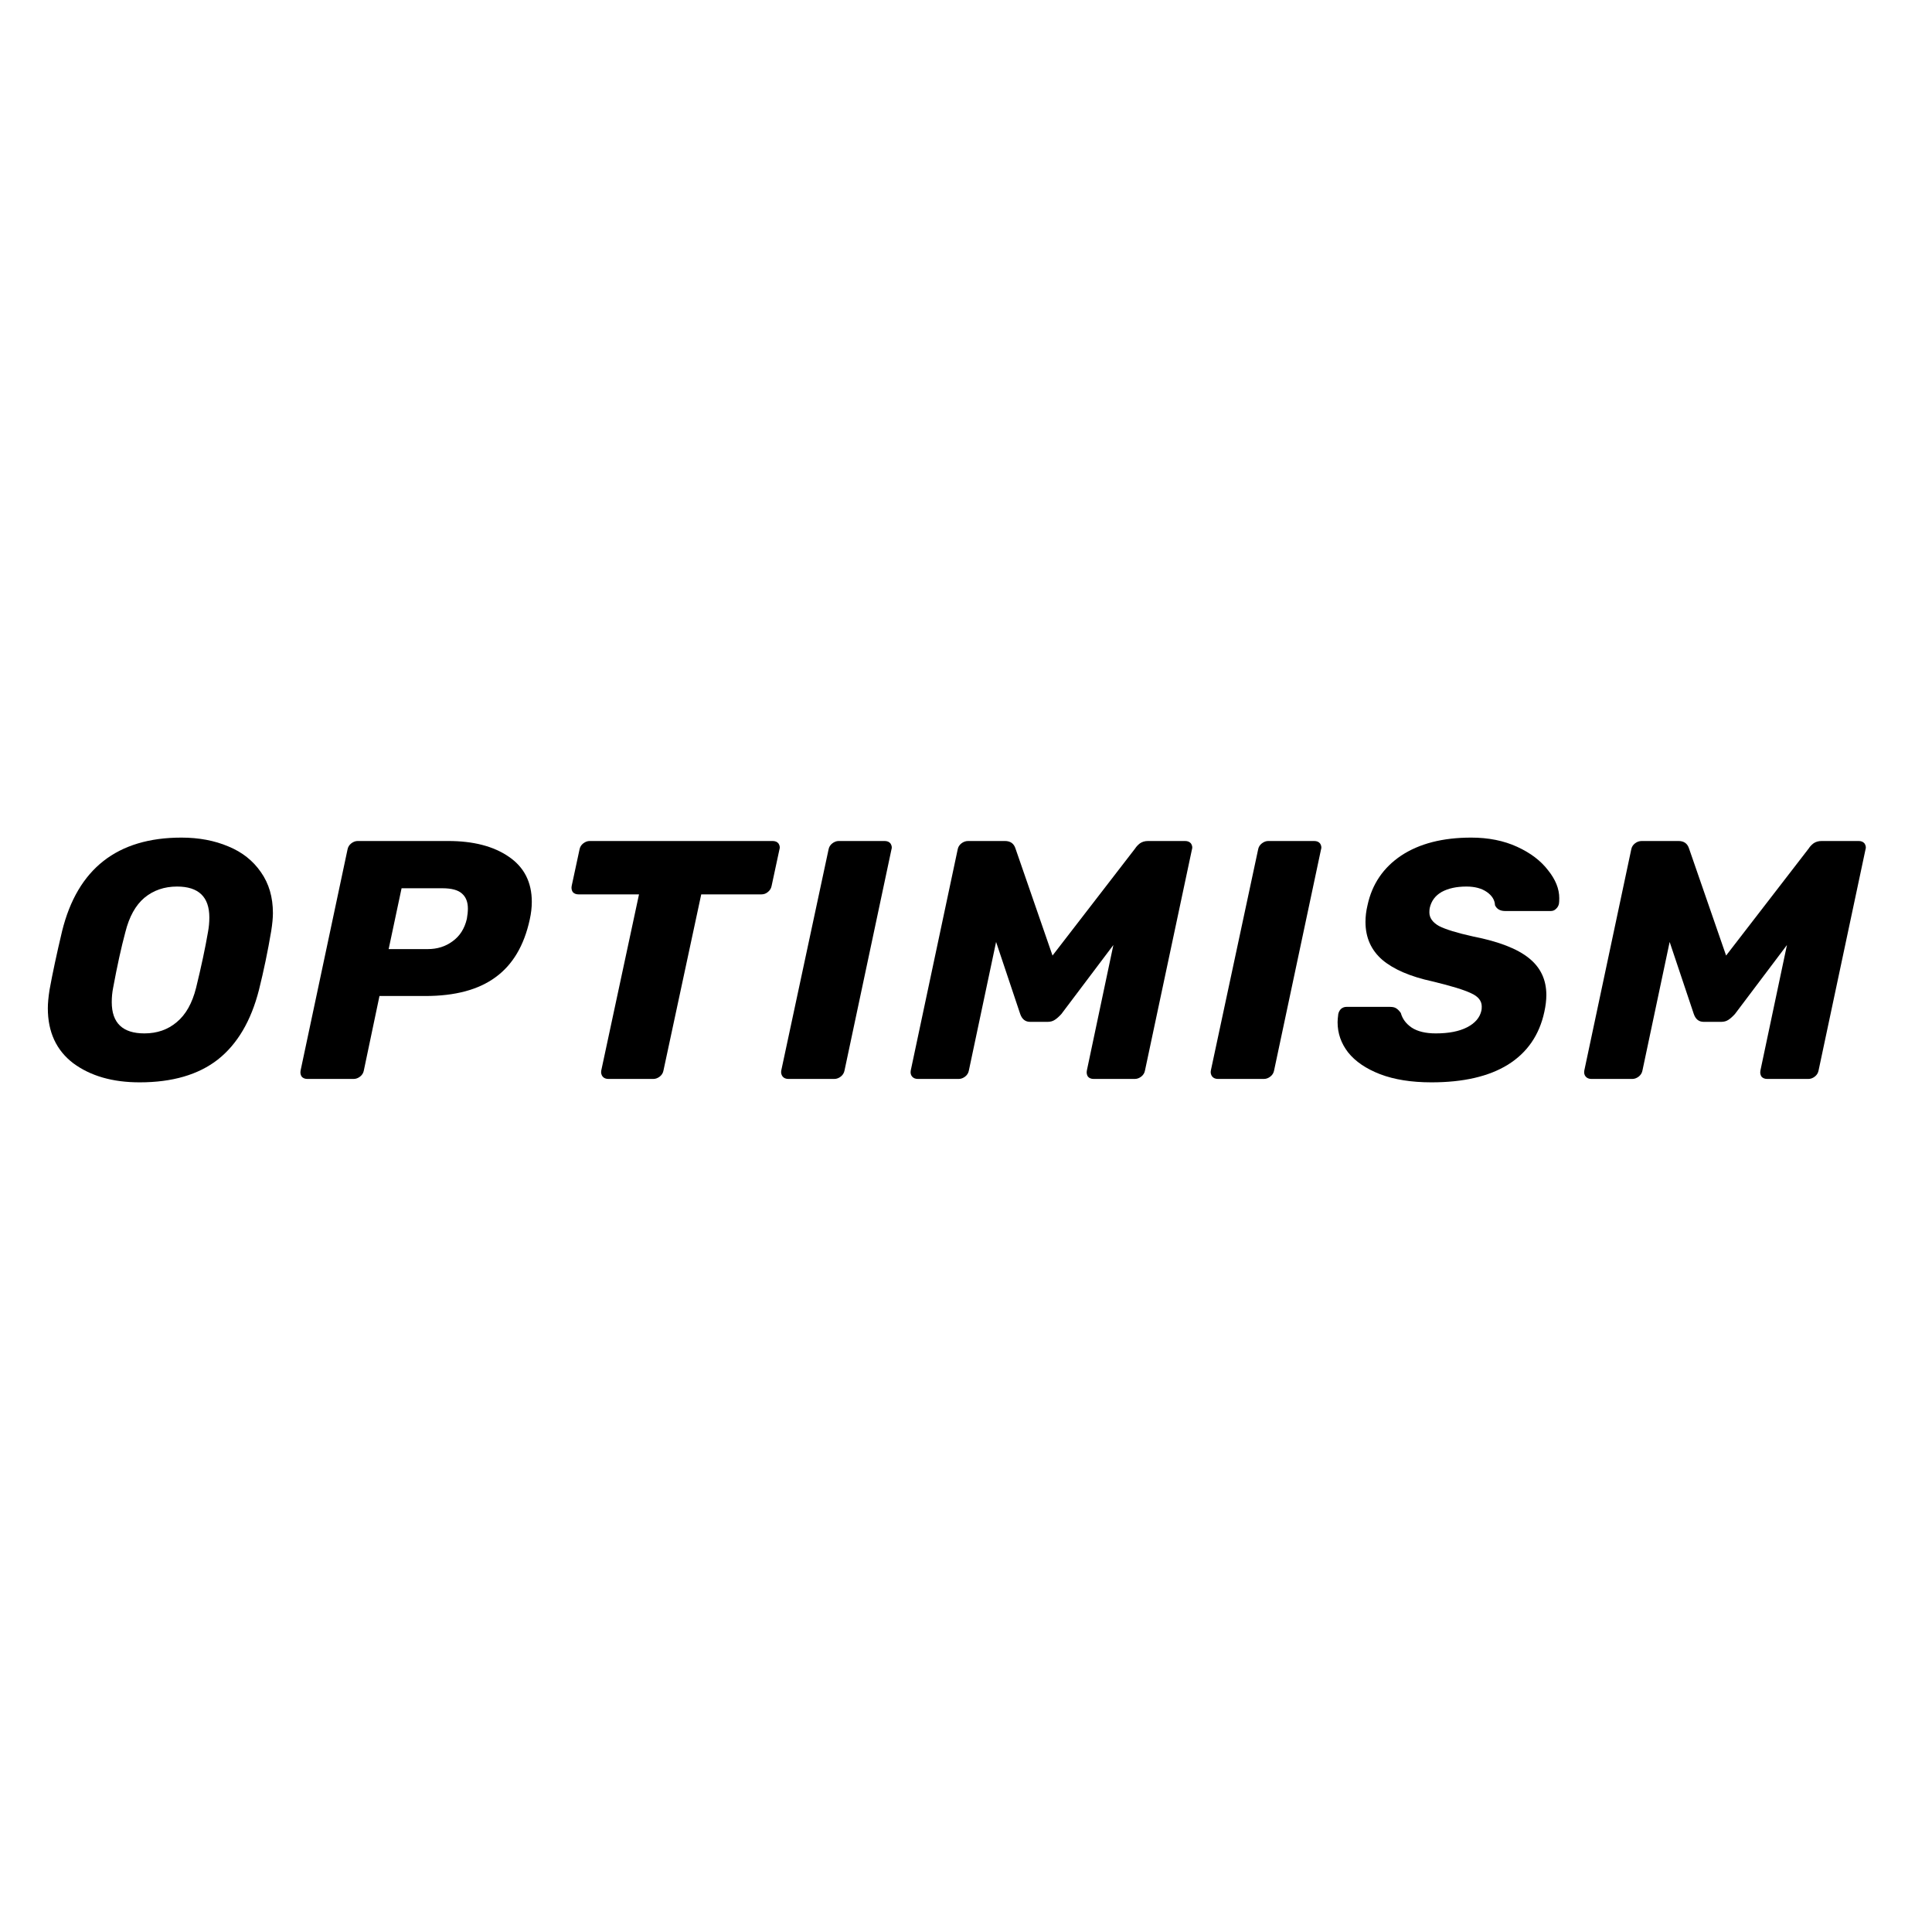
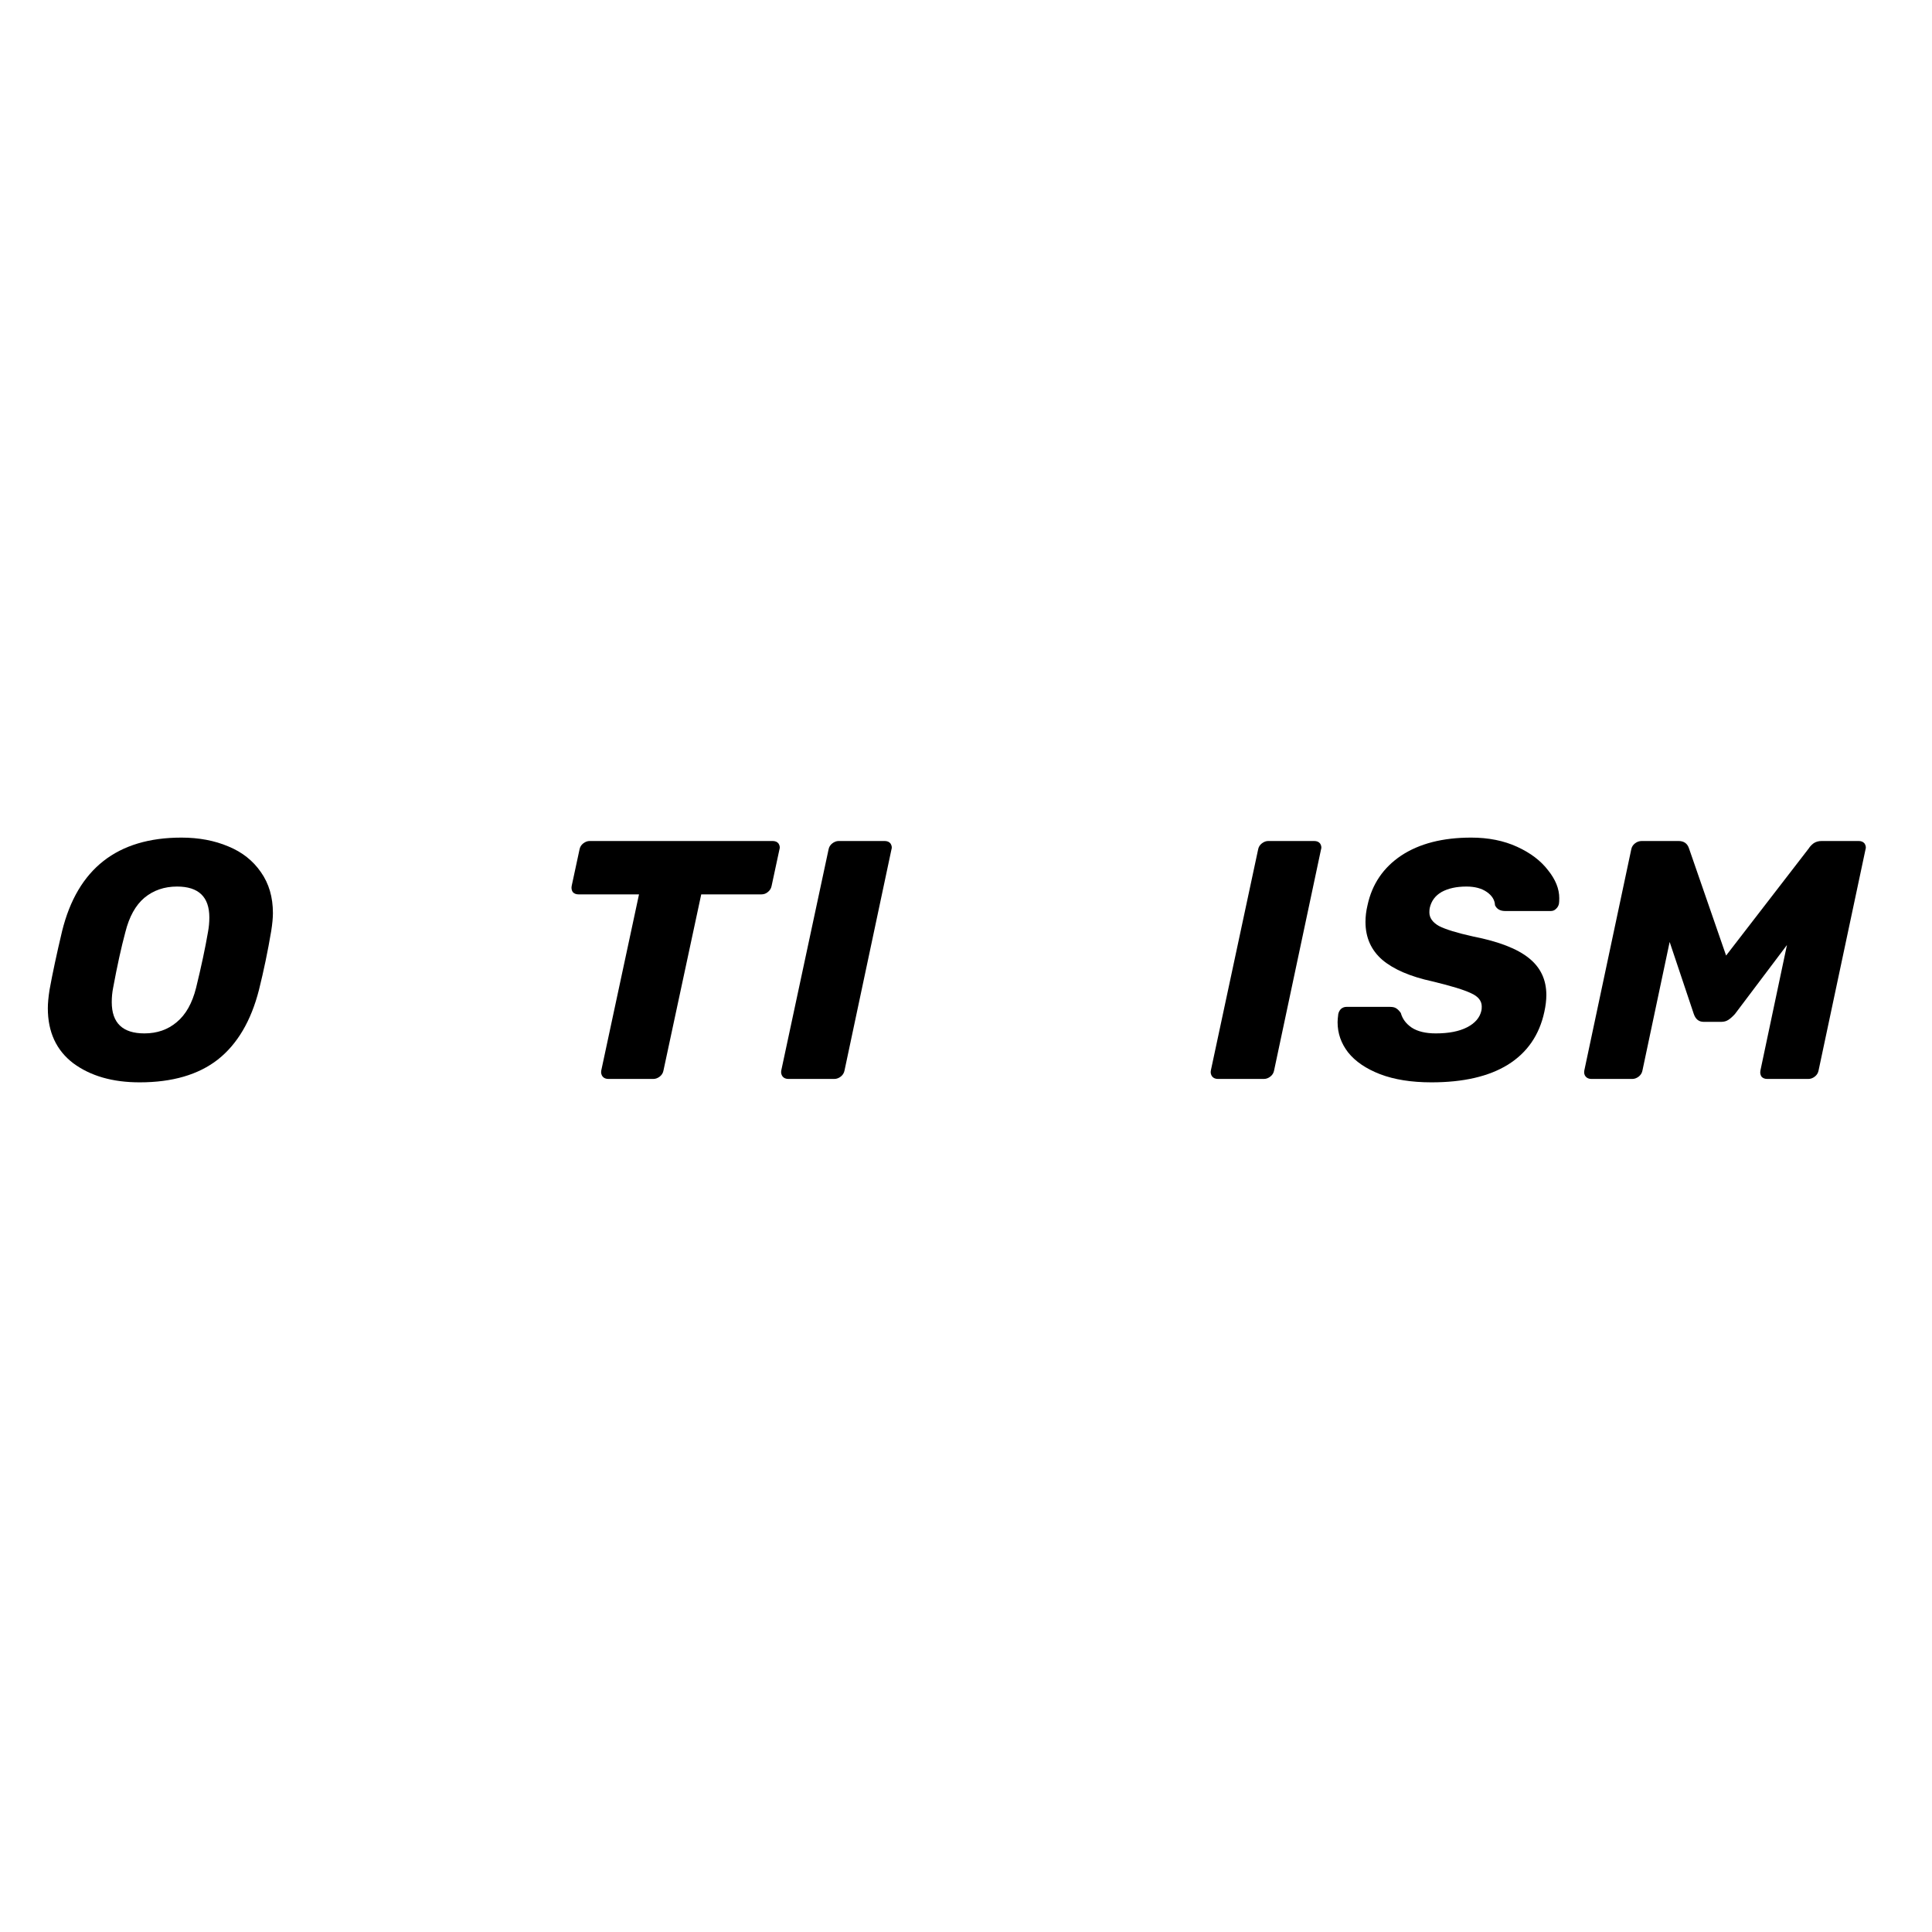
<svg xmlns="http://www.w3.org/2000/svg" width="96" height="96" viewBox="0 0 96 96" fill="none">
  <path d="M6.938 53.781C5.598 53.781 4.5 53.466 3.644 52.835C2.799 52.193 2.377 51.281 2.377 50.099C2.377 49.851 2.405 49.547 2.461 49.187C2.608 48.376 2.816 47.402 3.086 46.265C3.852 43.168 5.829 41.62 9.016 41.62C9.883 41.62 10.661 41.767 11.348 42.059C12.035 42.341 12.575 42.769 12.969 43.343C13.364 43.906 13.561 44.581 13.561 45.37C13.561 45.606 13.533 45.905 13.476 46.265C13.307 47.267 13.104 48.241 12.868 49.187C12.474 50.73 11.793 51.884 10.824 52.649C9.855 53.404 8.56 53.781 6.938 53.781ZM7.175 51.349C7.806 51.349 8.34 51.163 8.78 50.791C9.23 50.42 9.551 49.851 9.743 49.086C10.002 48.027 10.199 47.104 10.334 46.316C10.379 46.079 10.402 45.837 10.402 45.589C10.402 44.565 9.867 44.052 8.797 44.052C8.166 44.052 7.625 44.238 7.175 44.61C6.736 44.981 6.42 45.55 6.229 46.316C6.026 47.07 5.823 47.993 5.621 49.086C5.576 49.311 5.553 49.547 5.553 49.795C5.553 50.831 6.094 51.349 7.175 51.349Z" fill="black" />
-   <path d="M15.275 53.612C15.151 53.612 15.055 53.573 14.988 53.494C14.931 53.404 14.914 53.303 14.937 53.19L17.268 42.211C17.291 42.087 17.353 41.986 17.454 41.907C17.555 41.828 17.663 41.789 17.775 41.789H22.269C23.519 41.789 24.521 42.048 25.276 42.566C26.042 43.084 26.425 43.833 26.425 44.812C26.425 45.094 26.391 45.387 26.323 45.691C26.042 46.986 25.473 47.943 24.617 48.562C23.772 49.181 22.612 49.491 21.137 49.491H18.856L18.079 53.19C18.057 53.314 17.995 53.415 17.893 53.494C17.792 53.573 17.685 53.612 17.572 53.612H15.275ZM21.255 47.16C21.728 47.16 22.139 47.031 22.488 46.772C22.849 46.513 23.085 46.141 23.198 45.657C23.232 45.465 23.249 45.297 23.249 45.15C23.249 44.824 23.153 44.576 22.962 44.407C22.77 44.227 22.443 44.137 21.982 44.137H19.954L19.312 47.16H21.255Z" fill="black" />
  <path d="M30.232 53.612C30.108 53.612 30.012 53.573 29.944 53.494C29.877 53.404 29.854 53.303 29.877 53.19L31.752 44.441H28.745C28.621 44.441 28.525 44.401 28.458 44.323C28.401 44.233 28.385 44.131 28.407 44.019L28.796 42.211C28.818 42.087 28.88 41.986 28.982 41.907C29.083 41.828 29.19 41.789 29.302 41.789H38.391C38.515 41.789 38.611 41.828 38.679 41.907C38.724 41.975 38.746 42.042 38.746 42.11C38.746 42.144 38.74 42.178 38.729 42.211L38.341 44.019C38.318 44.142 38.256 44.244 38.155 44.323C38.065 44.401 37.958 44.441 37.834 44.441H34.844L32.968 53.19C32.946 53.314 32.884 53.415 32.783 53.494C32.681 53.573 32.574 53.612 32.462 53.612H30.232Z" fill="black" />
  <path d="M39.176 53.612C39.052 53.612 38.957 53.573 38.889 53.494C38.821 53.404 38.799 53.303 38.821 53.19L41.17 42.211C41.192 42.087 41.254 41.986 41.356 41.907C41.457 41.828 41.564 41.789 41.676 41.789H43.957C44.081 41.789 44.177 41.828 44.244 41.907C44.289 41.975 44.312 42.042 44.312 42.11C44.312 42.144 44.306 42.178 44.295 42.211L41.964 53.19C41.941 53.314 41.879 53.415 41.778 53.494C41.676 53.573 41.569 53.612 41.457 53.612H39.176Z" fill="black" />
-   <path d="M45.609 53.612C45.485 53.612 45.39 53.573 45.322 53.494C45.255 53.415 45.232 53.314 45.255 53.19L47.586 42.211C47.608 42.087 47.67 41.986 47.772 41.907C47.873 41.828 47.986 41.789 48.11 41.789H49.934C50.205 41.789 50.379 41.913 50.458 42.161L52.299 47.481L56.404 42.161C56.461 42.071 56.54 41.986 56.641 41.907C56.754 41.828 56.889 41.789 57.047 41.789H58.888C59.012 41.789 59.108 41.828 59.175 41.907C59.22 41.975 59.243 42.042 59.243 42.11C59.243 42.144 59.237 42.178 59.226 42.211L56.894 53.19C56.872 53.314 56.81 53.415 56.709 53.494C56.607 53.573 56.5 53.612 56.388 53.612H54.343C54.219 53.612 54.124 53.573 54.056 53.494C54 53.404 53.983 53.303 54.006 53.19L55.323 46.957L52.739 50.386C52.626 50.51 52.519 50.606 52.417 50.673C52.316 50.741 52.198 50.775 52.063 50.775H51.184C50.948 50.775 50.785 50.645 50.694 50.386L49.495 46.805L48.143 53.19C48.121 53.314 48.059 53.415 47.958 53.494C47.856 53.573 47.749 53.612 47.636 53.612H45.609Z" fill="black" />
  <path d="M60.521 53.612C60.398 53.612 60.302 53.573 60.234 53.494C60.167 53.404 60.144 53.303 60.167 53.19L62.515 42.211C62.537 42.087 62.599 41.986 62.701 41.907C62.802 41.828 62.909 41.789 63.022 41.789H65.302C65.426 41.789 65.522 41.828 65.59 41.907C65.635 41.975 65.657 42.042 65.657 42.11C65.657 42.144 65.652 42.178 65.64 42.211L63.309 53.19C63.287 53.314 63.225 53.415 63.123 53.494C63.022 53.573 62.914 53.612 62.802 53.612H60.521Z" fill="black" />
  <path d="M71.127 53.781C70.136 53.781 69.285 53.646 68.576 53.376C67.877 53.105 67.348 52.745 66.988 52.295C66.638 51.844 66.464 51.343 66.464 50.791C66.464 50.701 66.475 50.566 66.498 50.386C66.52 50.285 66.566 50.2 66.633 50.133C66.712 50.065 66.802 50.031 66.903 50.031H69.066C69.201 50.031 69.302 50.054 69.37 50.099C69.448 50.144 69.527 50.223 69.606 50.335C69.685 50.628 69.865 50.87 70.147 51.062C70.44 51.253 70.84 51.349 71.346 51.349C71.988 51.349 72.507 51.248 72.9 51.045C73.295 50.842 73.532 50.566 73.61 50.217C73.621 50.172 73.627 50.105 73.627 50.014C73.627 49.733 73.453 49.513 73.103 49.356C72.754 49.187 72.112 48.99 71.177 48.765C70.085 48.528 69.257 48.173 68.694 47.701C68.131 47.216 67.85 46.586 67.85 45.809C67.85 45.539 67.883 45.263 67.951 44.981C68.176 43.934 68.734 43.112 69.623 42.515C70.524 41.919 71.684 41.62 73.103 41.62C73.959 41.62 74.72 41.772 75.384 42.076C76.048 42.38 76.561 42.769 76.922 43.242C77.293 43.703 77.479 44.165 77.479 44.627C77.479 44.762 77.473 44.857 77.462 44.914C77.439 45.015 77.389 45.099 77.31 45.167C77.243 45.235 77.158 45.268 77.056 45.268H74.793C74.545 45.268 74.376 45.173 74.286 44.981C74.275 44.722 74.139 44.503 73.88 44.322C73.621 44.142 73.284 44.052 72.867 44.052C72.371 44.052 71.96 44.142 71.633 44.322C71.318 44.503 71.121 44.767 71.043 45.116C71.031 45.173 71.025 45.246 71.025 45.336C71.025 45.606 71.183 45.831 71.499 46.011C71.825 46.18 72.394 46.355 73.205 46.535C74.466 46.783 75.384 47.138 75.959 47.599C76.544 48.061 76.837 48.675 76.837 49.44C76.837 49.699 76.803 49.981 76.736 50.285C76.488 51.433 75.885 52.306 74.928 52.903C73.982 53.488 72.715 53.781 71.127 53.781Z" fill="black" />
  <path d="M79.079 53.612C78.955 53.612 78.859 53.573 78.791 53.494C78.724 53.415 78.701 53.314 78.724 53.19L81.055 42.211C81.077 42.087 81.139 41.986 81.241 41.907C81.342 41.828 81.455 41.789 81.579 41.789H83.403C83.674 41.789 83.848 41.913 83.927 42.161L85.769 47.481L89.874 42.161C89.93 42.071 90.009 41.986 90.11 41.907C90.223 41.828 90.358 41.789 90.516 41.789H92.357C92.481 41.789 92.577 41.828 92.644 41.907C92.69 41.975 92.712 42.042 92.712 42.11C92.712 42.144 92.707 42.178 92.695 42.211L90.364 53.19C90.341 53.314 90.279 53.415 90.178 53.494C90.077 53.573 89.969 53.612 89.857 53.612H87.813C87.689 53.612 87.593 53.573 87.525 53.494C87.469 53.404 87.452 53.303 87.475 53.19L88.793 46.957L86.208 50.386C86.095 50.51 85.988 50.606 85.887 50.673C85.786 50.741 85.667 50.775 85.532 50.775H84.653C84.417 50.775 84.254 50.645 84.164 50.386L82.964 46.805L81.613 53.19C81.59 53.314 81.528 53.415 81.427 53.494C81.326 53.573 81.218 53.612 81.106 53.612H79.079Z" fill="black" />
</svg>